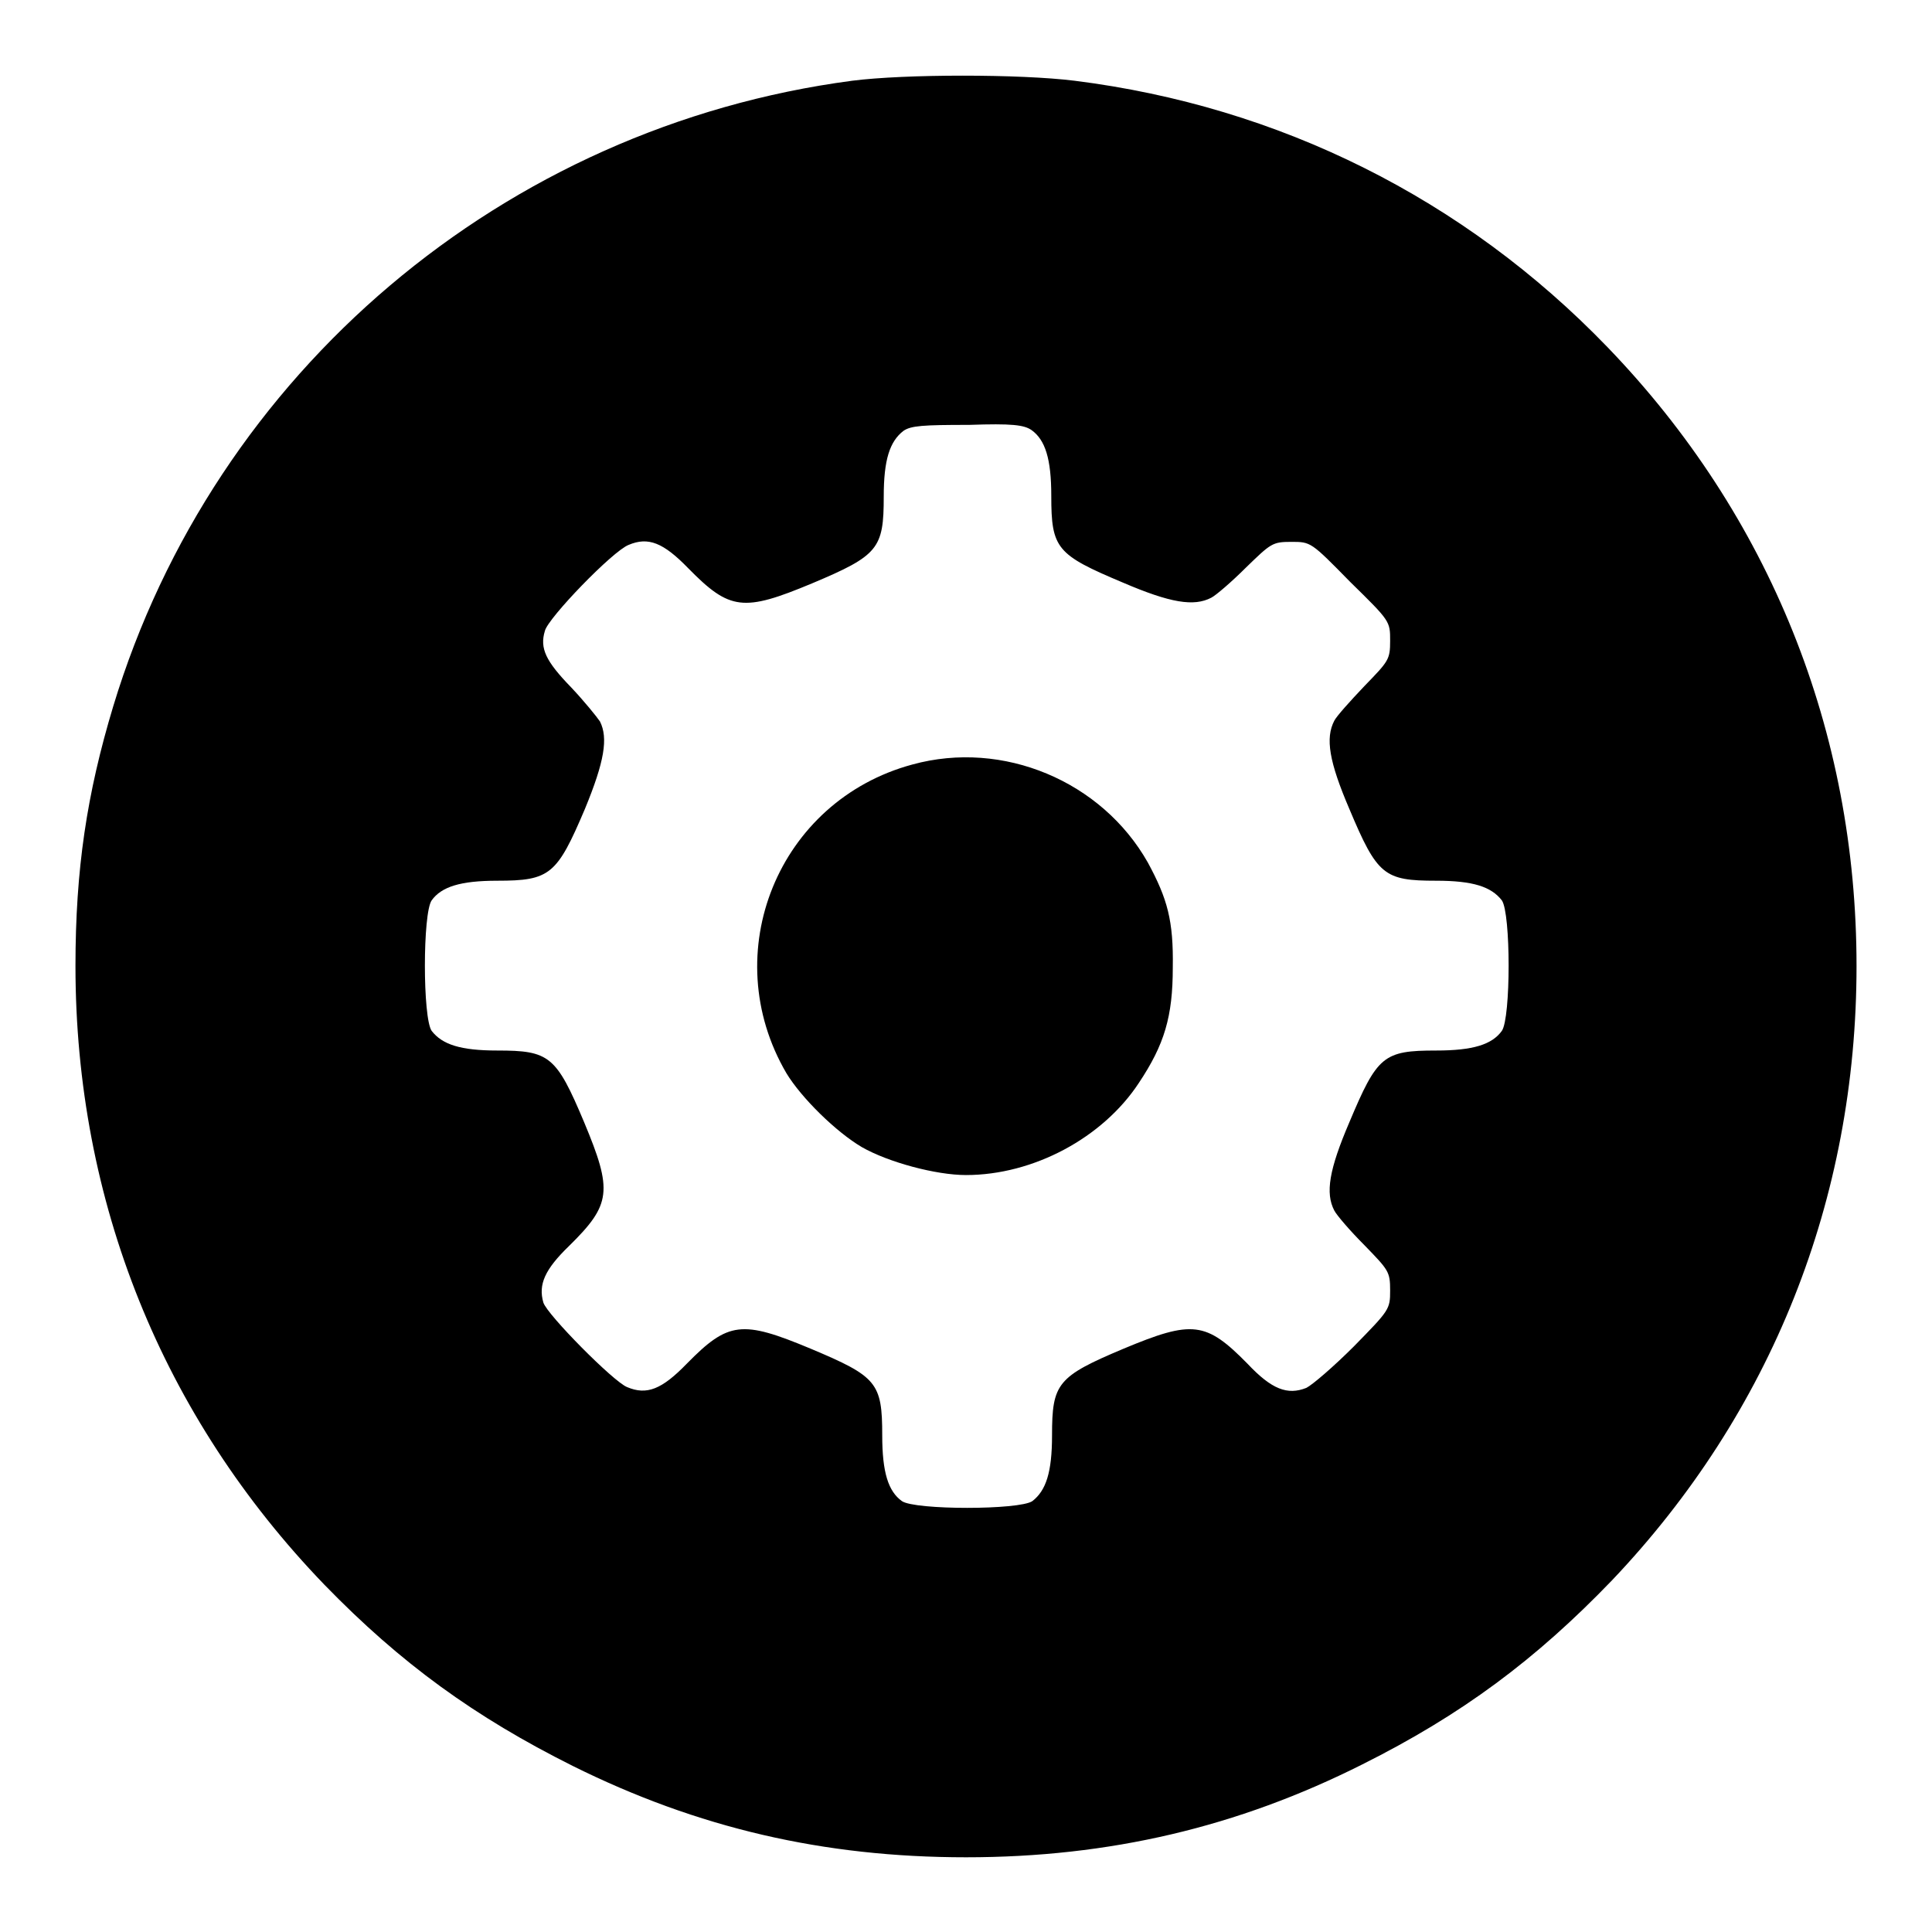
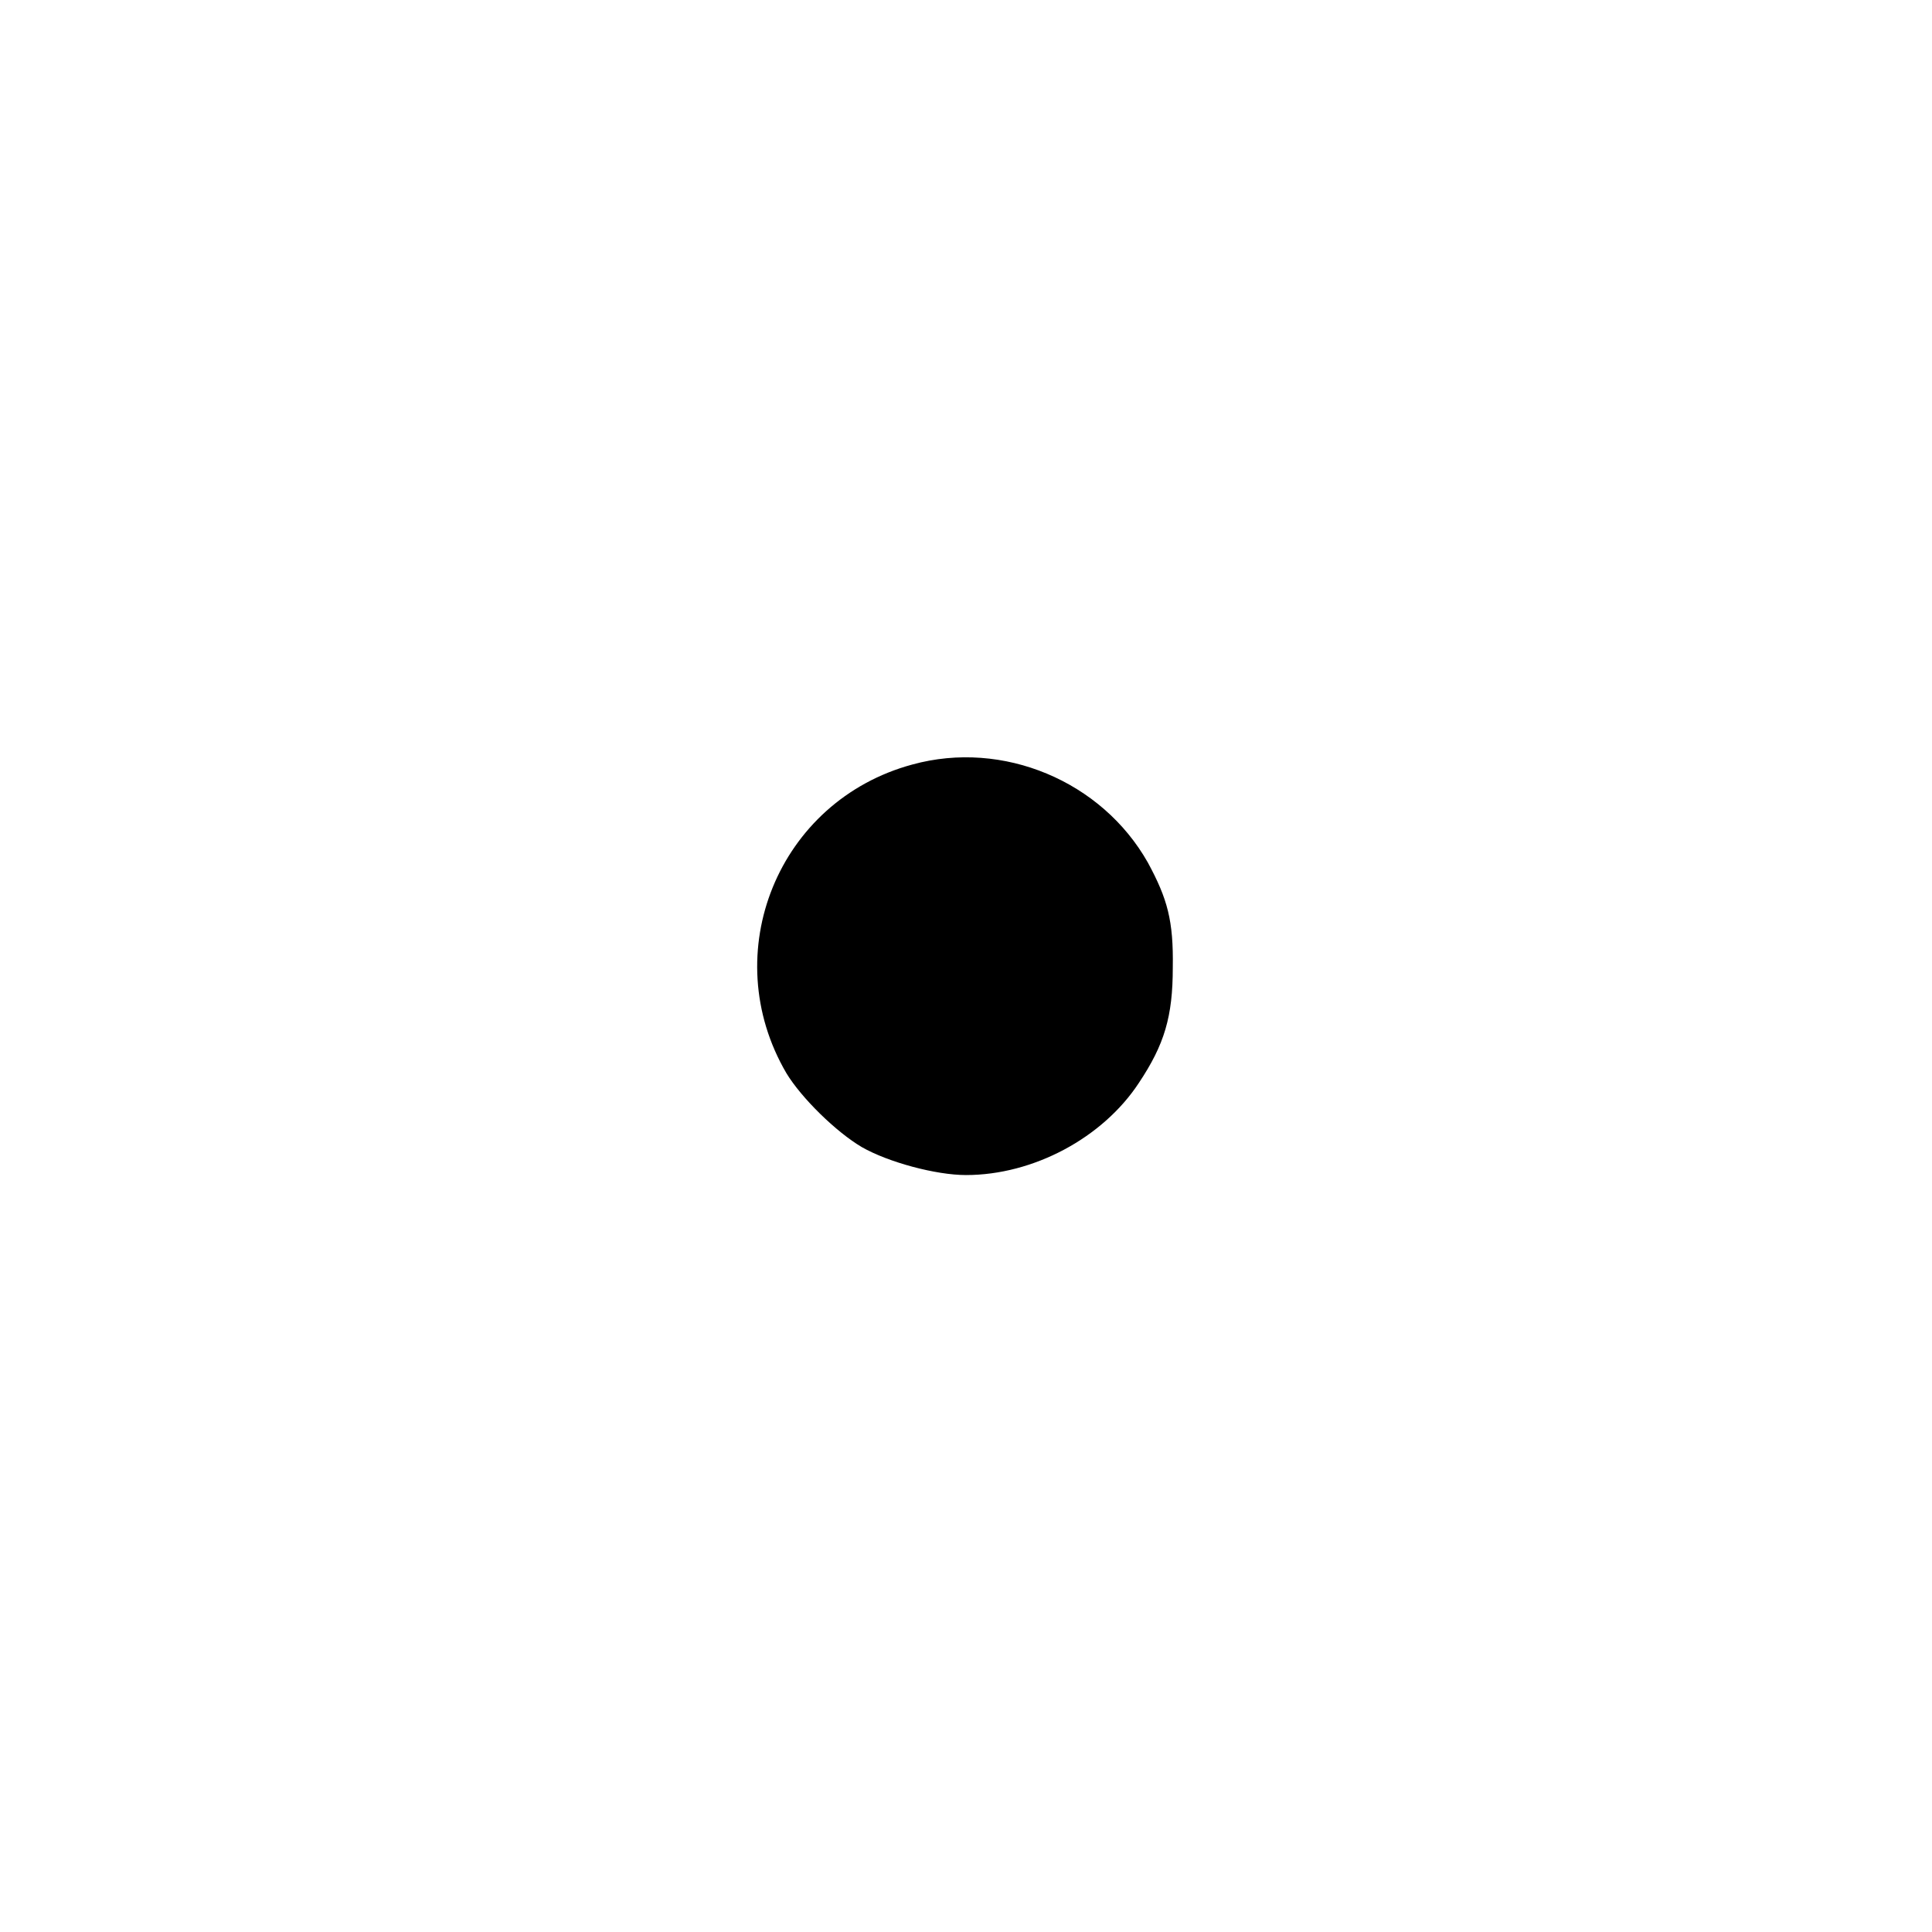
<svg xmlns="http://www.w3.org/2000/svg" version="1.1" x="0px" y="0px" viewBox="0 0 256 256" enable-background="new 0 0 256 256" xml:space="preserve">
  <g>
    <g>
      <g>
-         <path fill="#000000" d="M112.9,10.7C66.8,16.8,28.4,49.3,15,93.6c-3.5,11.6-5,21.6-5,34.4c0,31.2,11.5,59.7,33,82c10.1,10.4,19.9,17.5,32.9,24c16.5,8.2,33.2,12.1,52.1,12.1c19,0,36-4,52.5-12.3c13.2-6.6,23-13.9,33.1-24.4c21.1-22.2,32.4-50.5,32.4-81.4c0-31.1-11.5-59.7-33-82c-19-19.7-43.5-31.9-70.6-35.3C135.2,9.8,119.9,9.8,112.9,10.7z M136.7,57c1.8,1.3,2.6,3.8,2.6,8.7c0,7,0.7,7.8,9.5,11.5c6.3,2.7,9.4,3.2,11.7,2c0.6-0.3,2.7-2.1,4.6-4c3.3-3.2,3.5-3.4,6-3.4c2.6,0,2.6,0,7.8,5.3c5.3,5.2,5.3,5.2,5.3,7.8c0,2.5-0.2,2.7-3.4,6c-1.9,2-3.7,4-4,4.6c-1.2,2.3-0.7,5.4,2,11.7c3.7,8.8,4.6,9.5,11.5,9.5c4.9,0,7.3,0.8,8.7,2.6c1.2,1.7,1.2,15.6,0,17.3c-1.3,1.8-3.8,2.6-8.7,2.6c-7,0-7.8,0.7-11.5,9.5c-2.7,6.3-3.2,9.4-2,11.7c0.3,0.6,2.1,2.7,4,4.6c3.2,3.3,3.4,3.5,3.4,6c0,2.5-0.1,2.6-4.8,7.4c-2.7,2.7-5.5,5.1-6.3,5.5c-2.5,1-4.6,0.2-7.8-3.2c-5.5-5.6-7.3-5.8-16.4-2c-8.8,3.7-9.5,4.6-9.5,11.5c0,4.9-0.8,7.3-2.6,8.7c-1.7,1.2-15.6,1.2-17.3,0c-1.8-1.3-2.6-3.8-2.6-8.7c0-7-0.7-7.8-9.5-11.5c-9.1-3.8-10.9-3.6-16.4,2c-3.3,3.4-5.3,4.2-7.9,3.1c-1.8-0.7-10.6-9.6-11.1-11.2c-0.7-2.4,0.2-4.4,3.4-7.5c5.6-5.5,5.8-7.3,2-16.4c-3.7-8.8-4.6-9.5-11.5-9.5c-4.9,0-7.3-0.8-8.7-2.6c-1.2-1.7-1.2-15.6,0-17.3c1.3-1.8,3.8-2.6,8.7-2.6c7,0,7.9-0.8,11.6-9.5c2.6-6.3,3.1-9.4,2-11.6c-0.4-0.6-2.1-2.7-3.8-4.5c-3.4-3.5-4.2-5.2-3.5-7.5c0.4-1.7,9-10.6,11.1-11.4c2.6-1.1,4.6-0.3,7.9,3.1c5.5,5.6,7.3,5.8,16.4,2c8.8-3.7,9.5-4.6,9.5-11.5c0-4.9,0.8-7.3,2.6-8.7c1-0.7,2.6-0.8,8.7-0.8C134.1,56.1,135.7,56.3,136.7,57z" />
        <path fill="#000000" d="M120.9,101.3c-17.8,4.8-26,25-16.7,40.9c2,3.3,6.6,7.8,10,9.8c3.5,2,9.8,3.7,13.8,3.7c8.9,0,18.1-4.9,22.9-12.2c3.4-5.1,4.5-8.8,4.5-15.3c0.1-6.2-0.7-9.1-3.3-13.9C146,103.5,132.9,98,120.9,101.3z" />
      </g>
    </g>
  </g>
</svg>